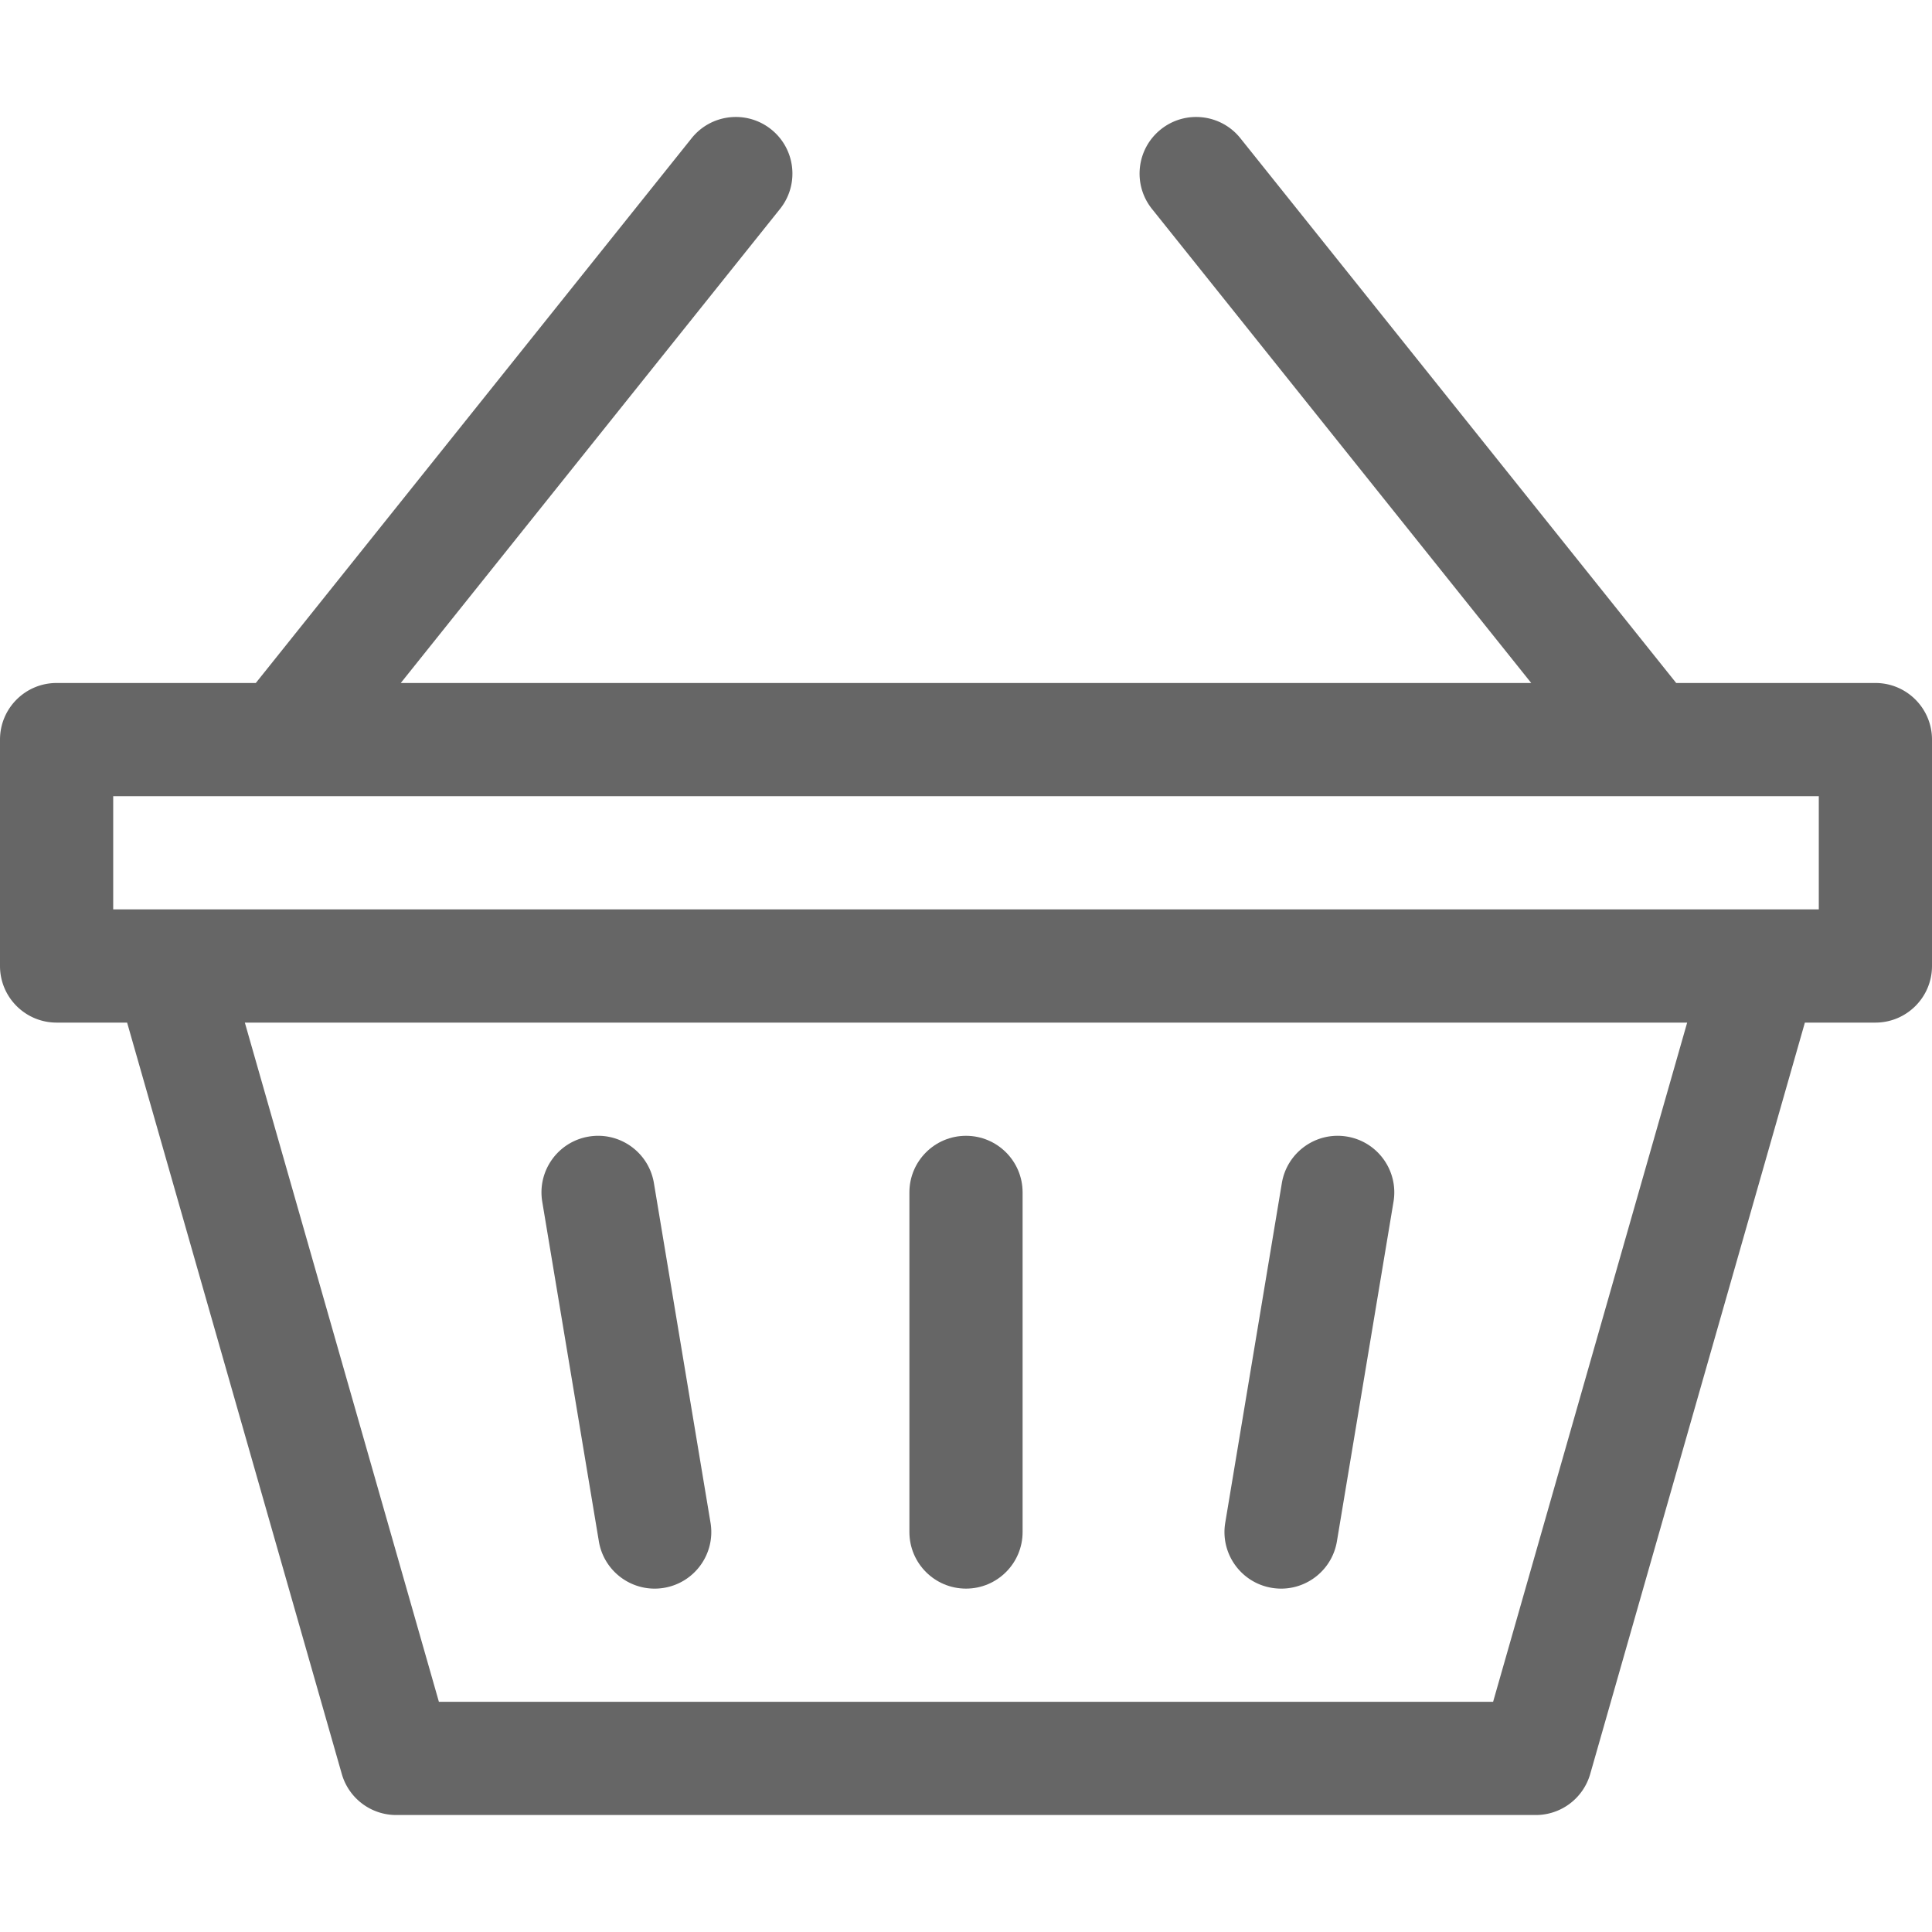
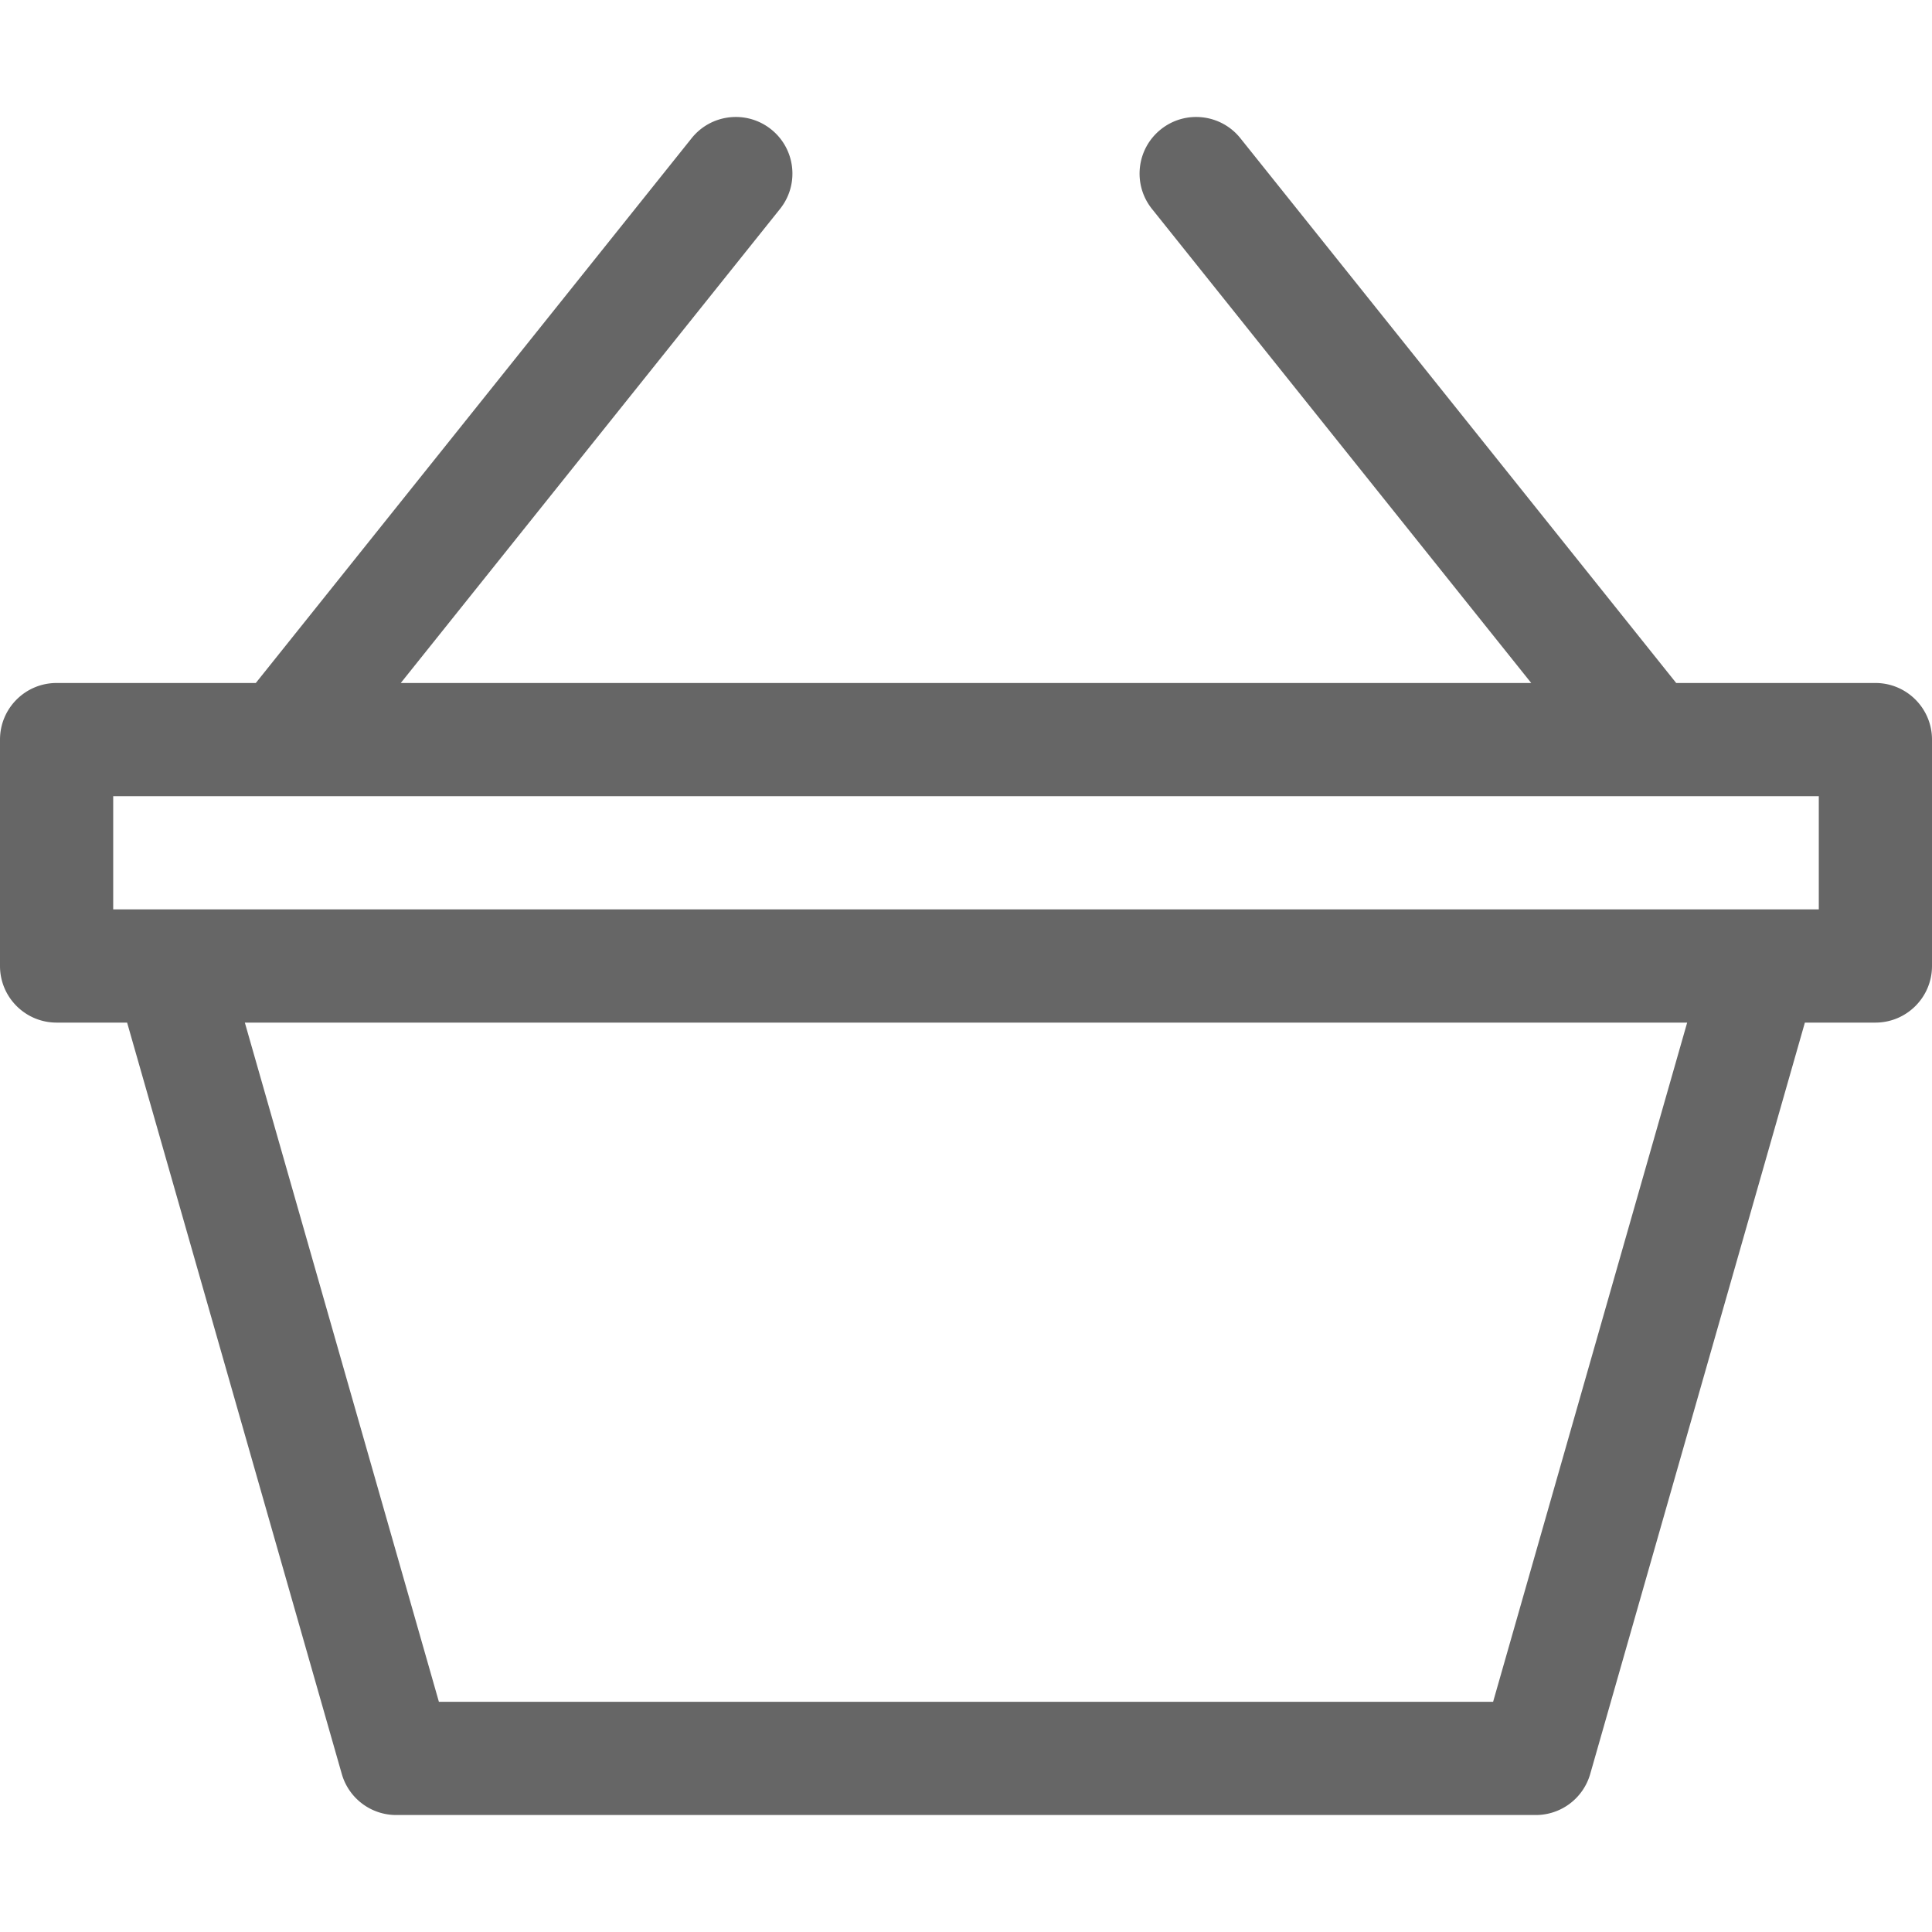
<svg xmlns="http://www.w3.org/2000/svg" height="512" viewBox="0 0 512 512" width="512">
-   <path d="M337.034 420.796a15.12 15.12 0 0 0 2.484.207c7.2 0 13.555-5.2 14.778-12.537l15-90c1.362-8.171-4.158-15.9-12.33-17.262-8.172-1.366-15.9 4.158-17.262 12.33l-15 90c-1.362 8.172 4.158 15.901 12.33 17.262zm-178.33-12.33c1.223 7.337 7.577 12.537 14.778 12.537.819 0 1.649-.067 2.484-.207 8.172-1.362 13.692-9.09 12.33-17.262l-15-90c-1.362-8.172-9.089-13.691-17.262-12.33-8.172 1.362-13.692 9.09-12.33 17.262z" data-original="#000000" class="active-path" data-old_color="#000000" fill="#666" />
  <path d="M497 181h-52.791L328.713 36.63c-5.174-6.467-14.613-7.518-21.083-2.342-6.469 5.175-7.518 14.614-2.342 21.083L405.791 181H106.209L206.713 55.371c5.175-6.469 4.126-15.909-2.342-21.083-6.47-5.176-15.909-4.126-21.083 2.342L67.791 181H15c-8.284 0-15 6.716-15 15v60c0 8.284 6.716 15 15 15h18.686l56.892 199.121A14.998 14.998 0 0 0 105 481h302a15 15 0 0 0 14.423-10.879L478.314 271H497c8.284 0 15-6.716 15-15v-60c0-8.284-6.716-15-15-15zM395.686 451H116.314L64.886 271h382.229zM482 241H30v-30h452z" data-original="#000000" class="active-path" data-old_color="#000000" fill="#666" />
-   <path d="M256 421c8.284 0 15-6.716 15-15v-90c0-8.284-6.716-15-15-15s-15 6.716-15 15v90c0 8.285 6.716 15 15 15z" data-original="#000000" class="active-path" data-old_color="#000000" fill="#666" />
</svg>